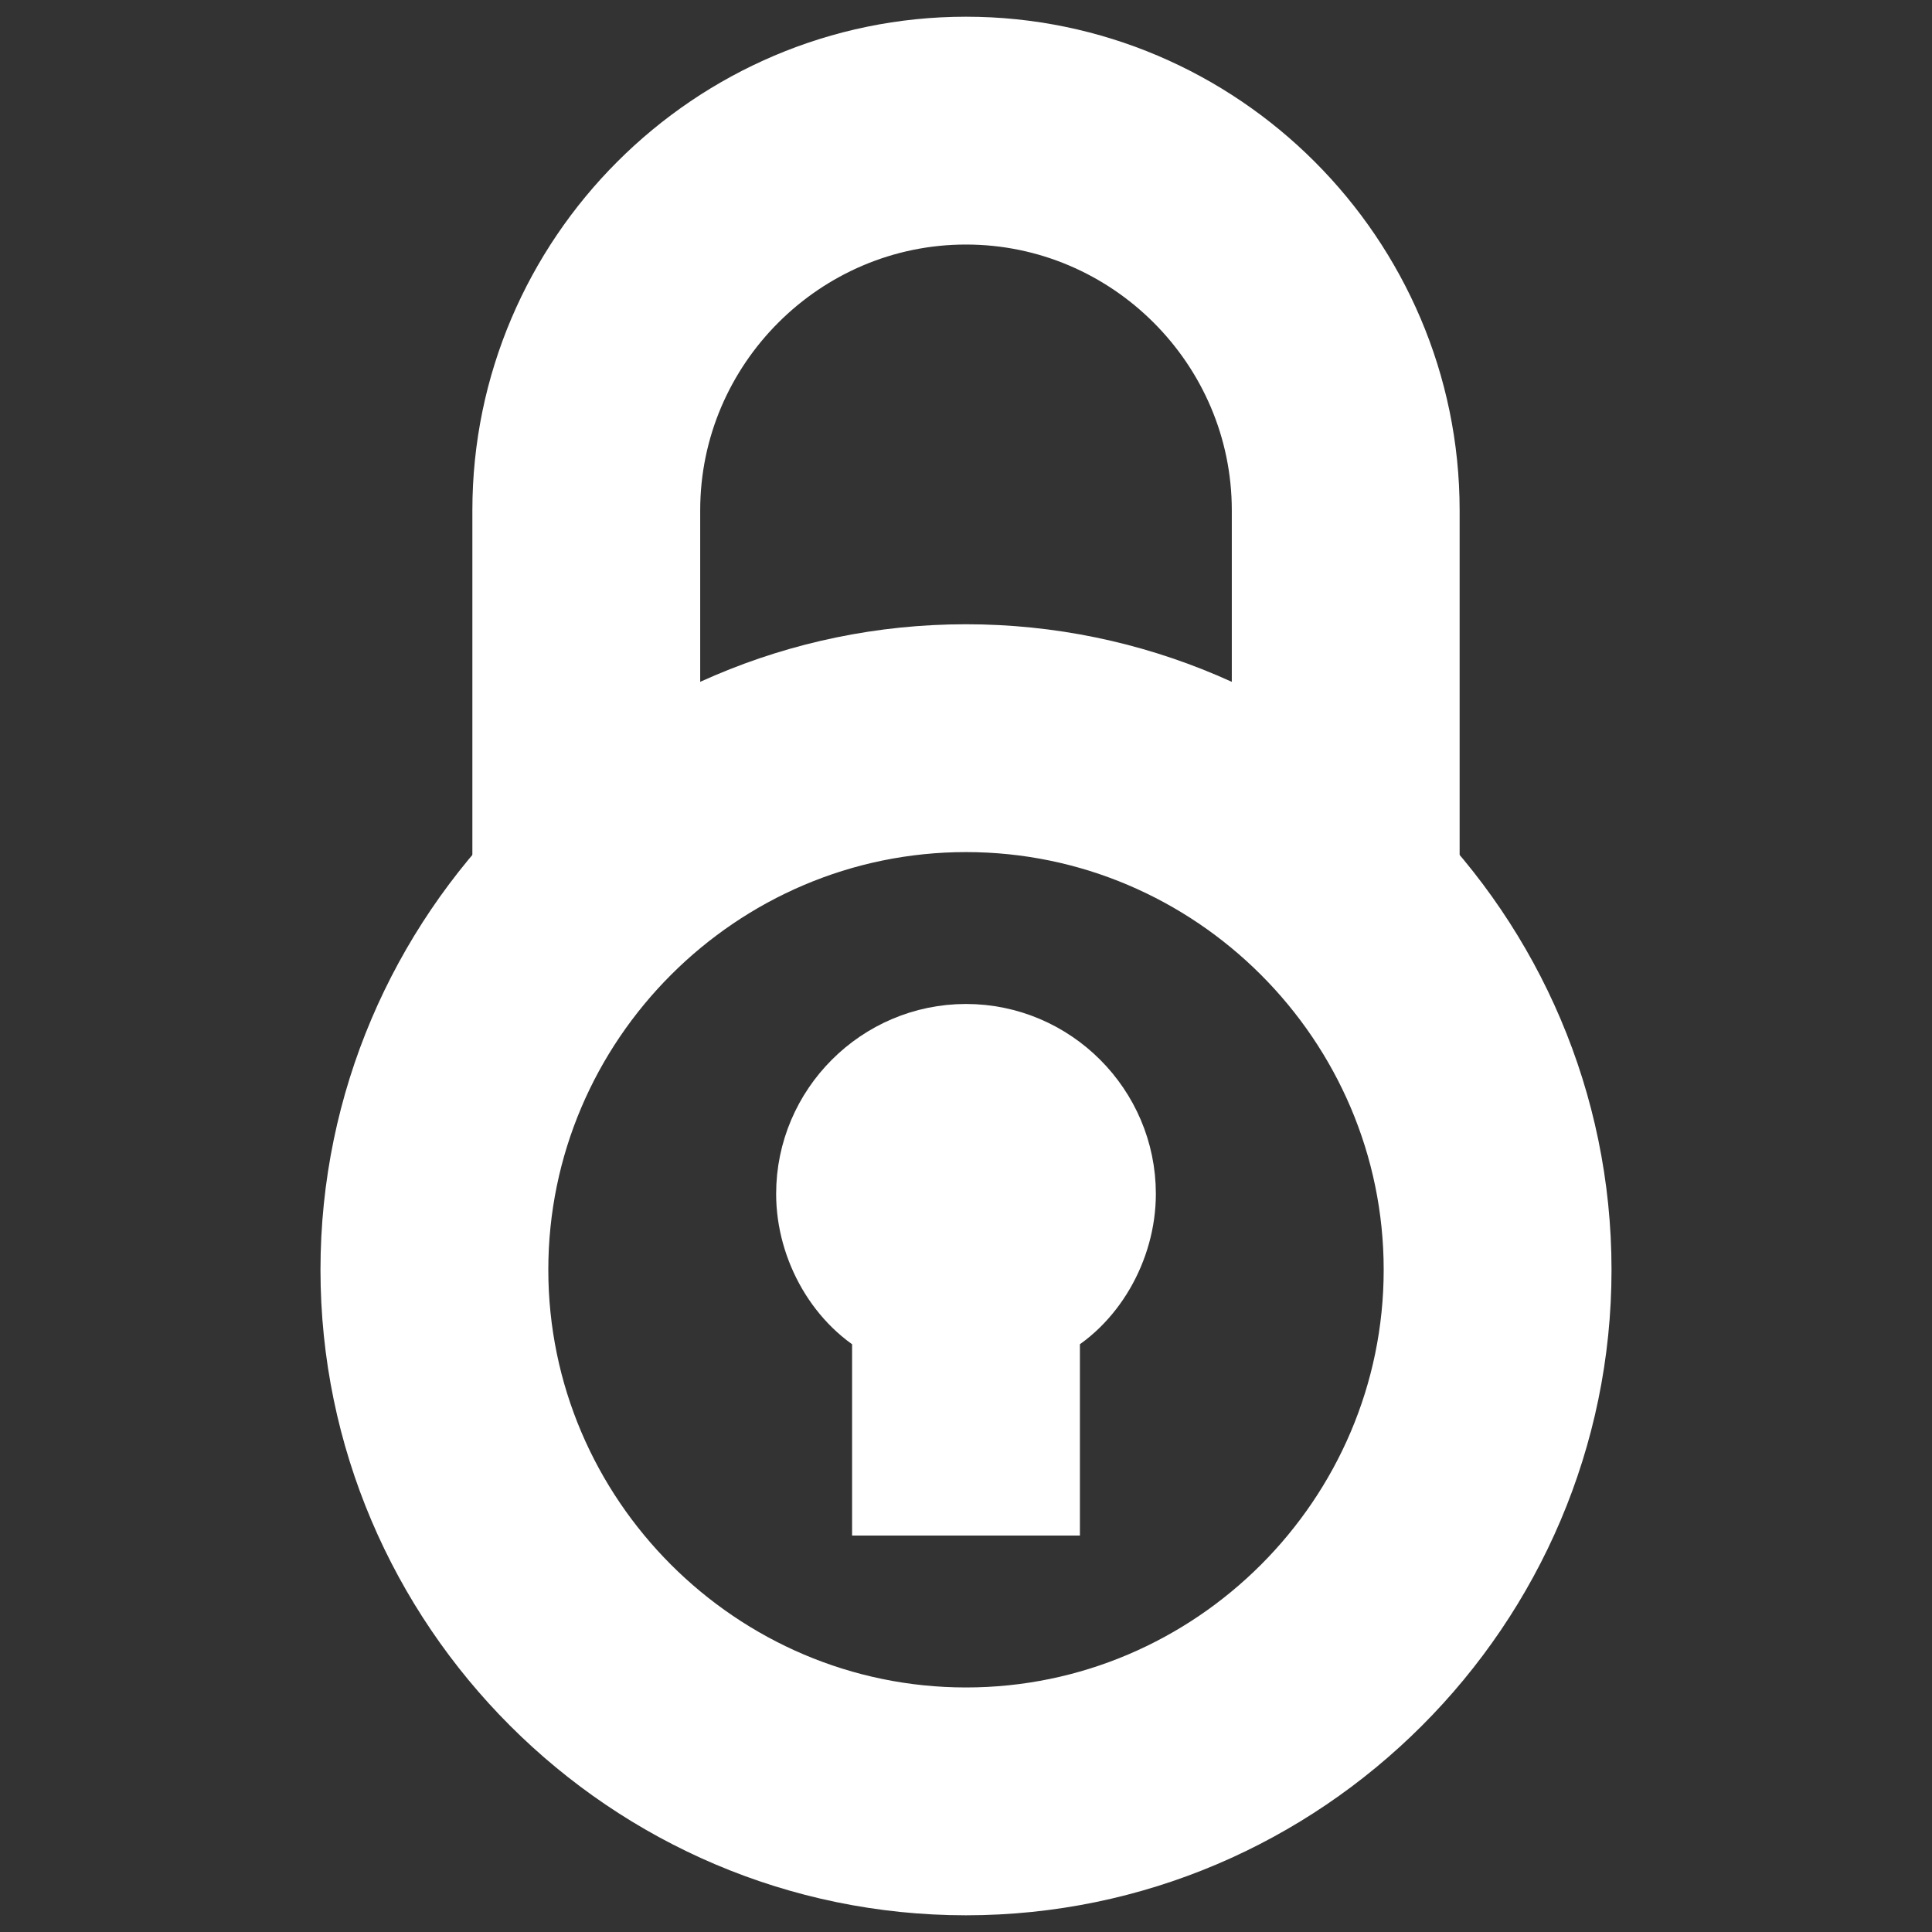
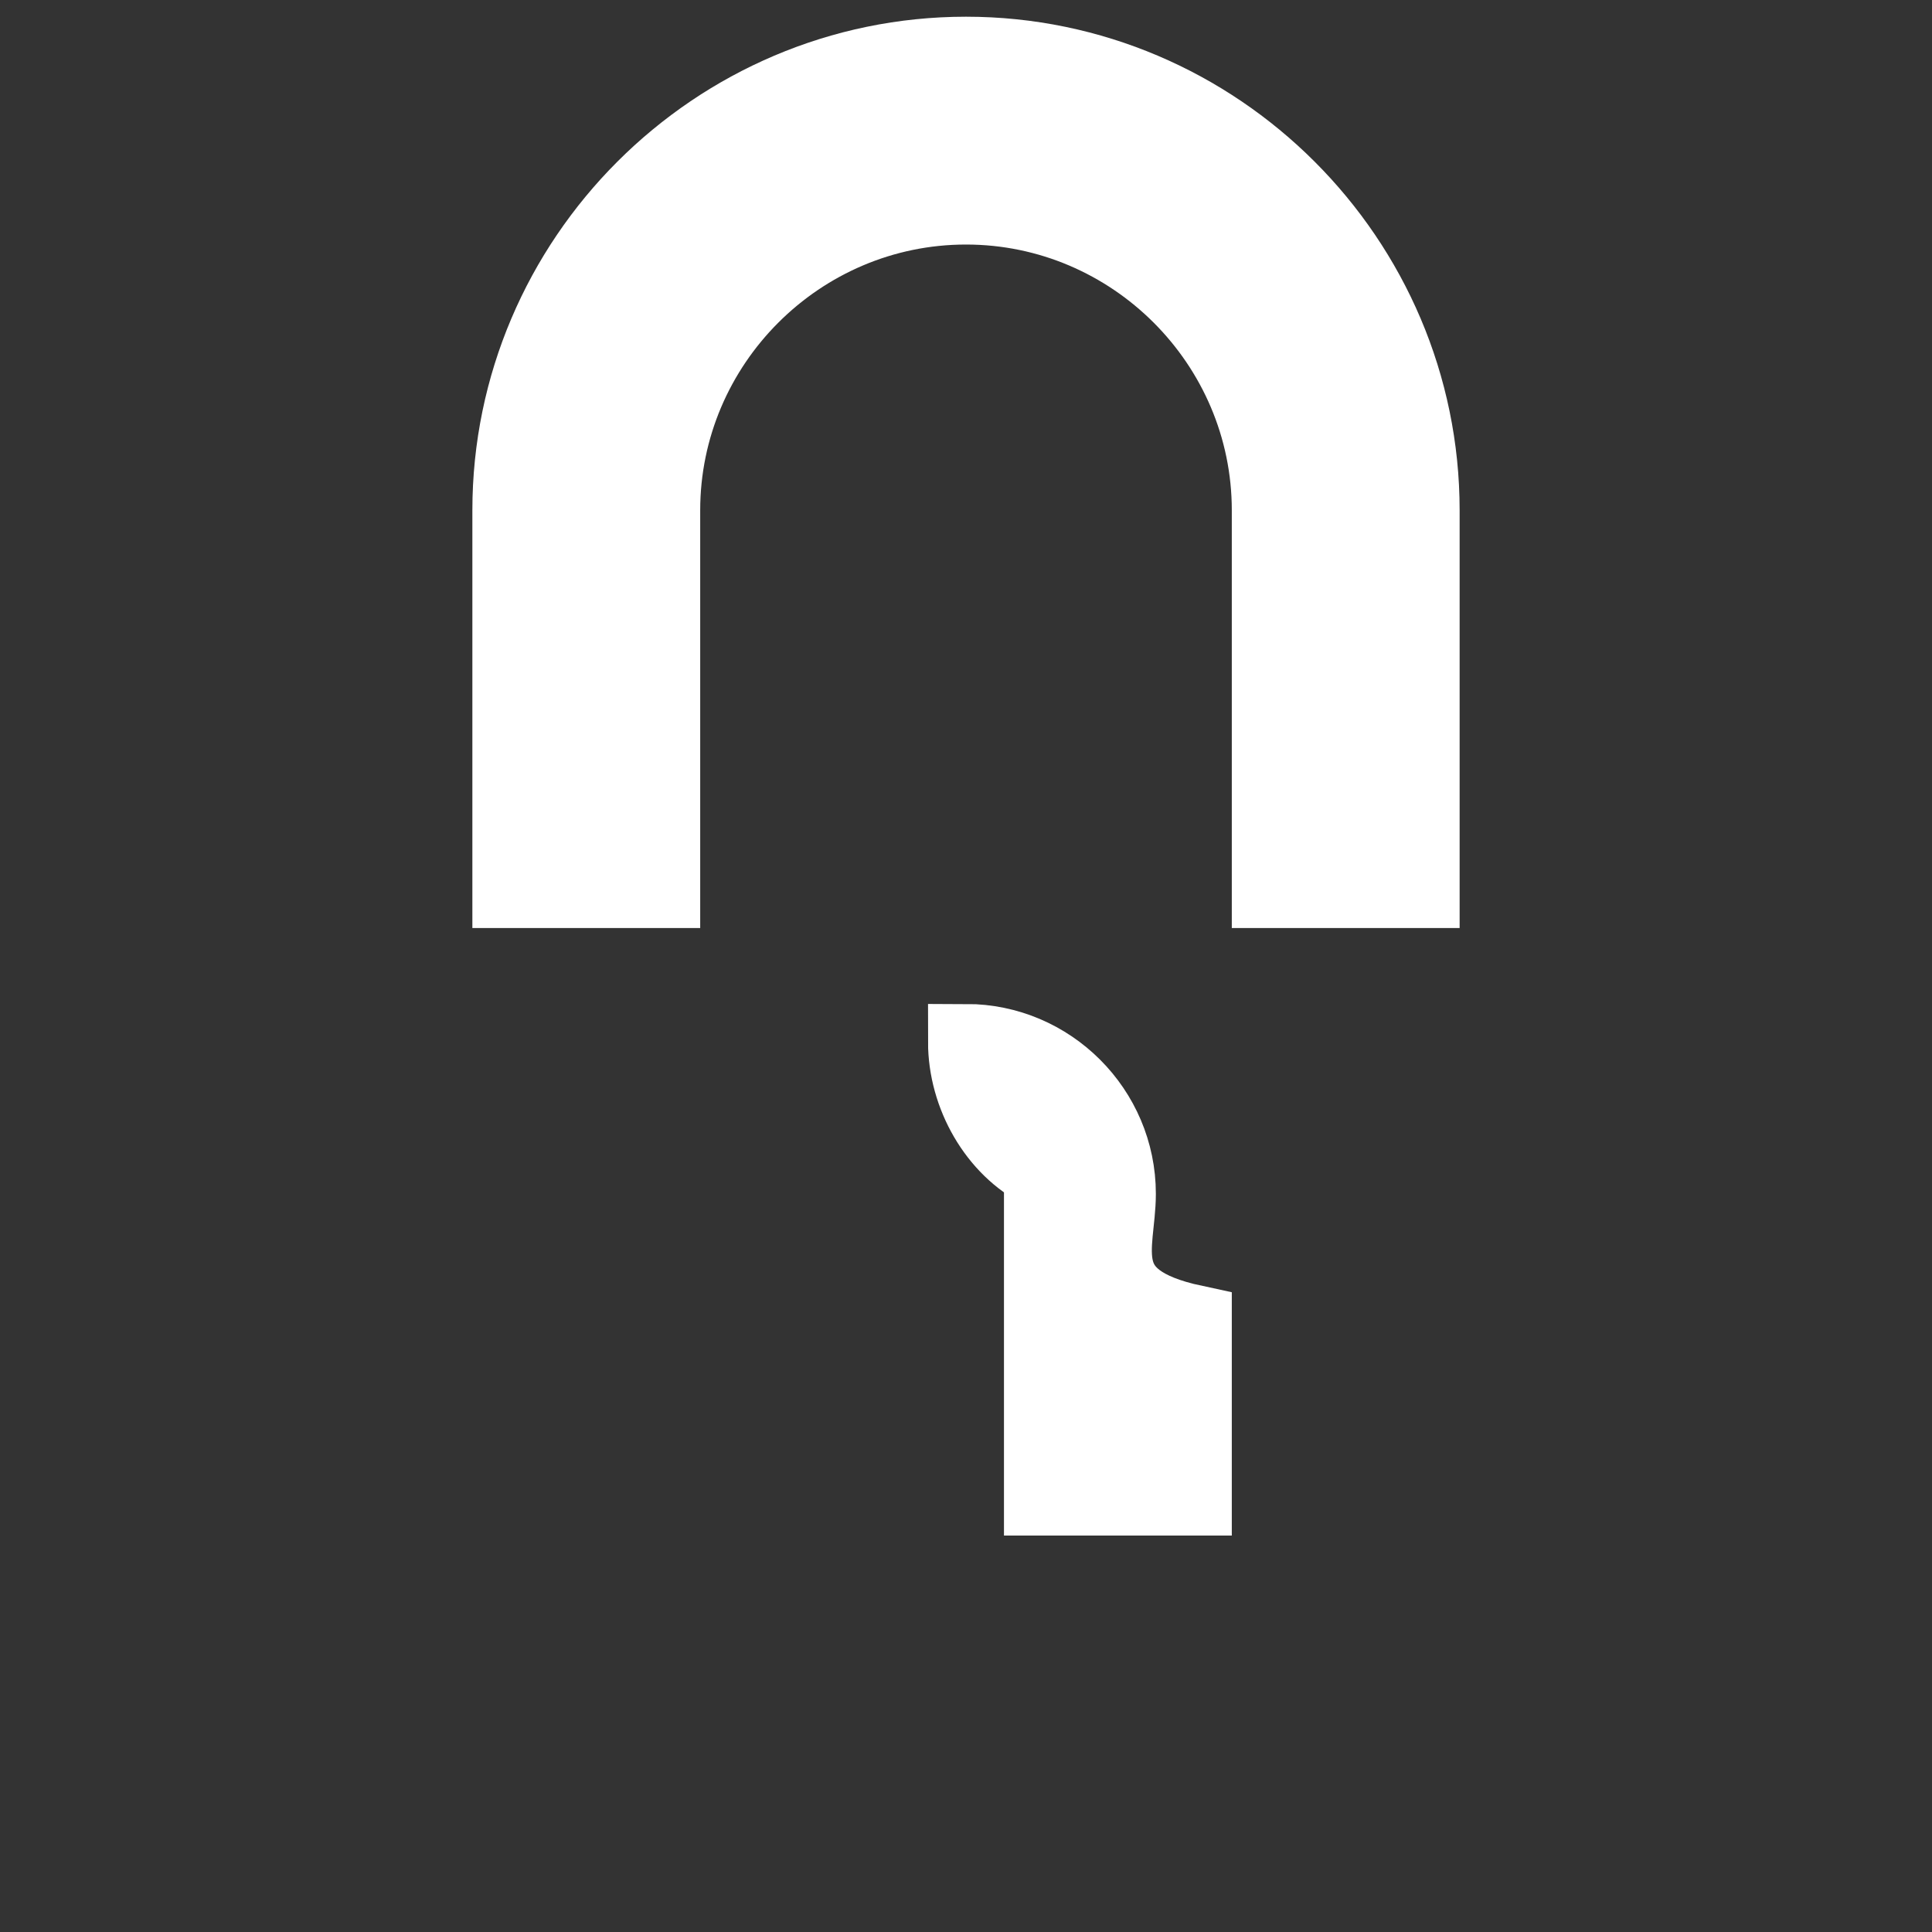
<svg xmlns="http://www.w3.org/2000/svg" fill="#ffffff" height="64px" width="64px" version="1.1" id="XMLID_246_" viewBox="-0.72 -0.72 25.44 25.44" xml:space="preserve" stroke="#ffffff">
  <rect x="-0.72" y="-0.72" width="25.44" height="25.44" fill="#333333" stroke="none" />
  <g id="SVGRepo_bgCarrier" stroke-width="0" />
  <g id="SVGRepo_tracerCarrier" stroke-linecap="round" stroke-linejoin="round" />
  <g id="SVGRepo_iconCarrier">
    <g id="secure">
      <g>
-         <path d="M14,15c0-1.1-0.9-2-2-2s-2,0.9-2,2c0,0.7,0.4,1.4,1,1.7V19h2v-2.3C13.6,16.4,14,15.7,14,15z" />
+         <path d="M14,15c0-1.1-0.9-2-2-2c0,0.7,0.4,1.4,1,1.7V19h2v-2.3C13.6,16.4,14,15.7,14,15z" />
      </g>
      <g>
-         <path d="M12,24c-4.4,0-8-3.6-8-8s3.6-8,8-8s8,3.6,8,8S16.4,24,12,24z M12,10c-3.3,0-6,2.7-6,6s2.7,6,6,6s6-2.7,6-6S15.3,10,12,10z " />
-       </g>
+         </g>
      <g>
        <path d="M18,11h-2V6c0-2.2-1.8-4-4-4S8,3.8,8,6v5H6V6c0-3.3,2.7-6,6-6s6,2.7,6,6V11z" />
      </g>
    </g>
  </g>
</svg>